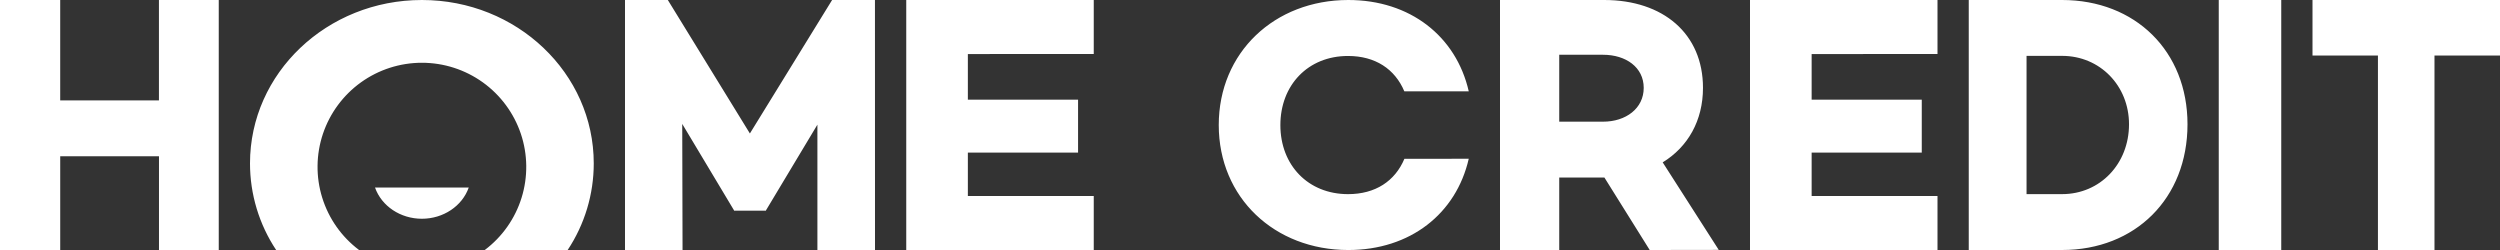
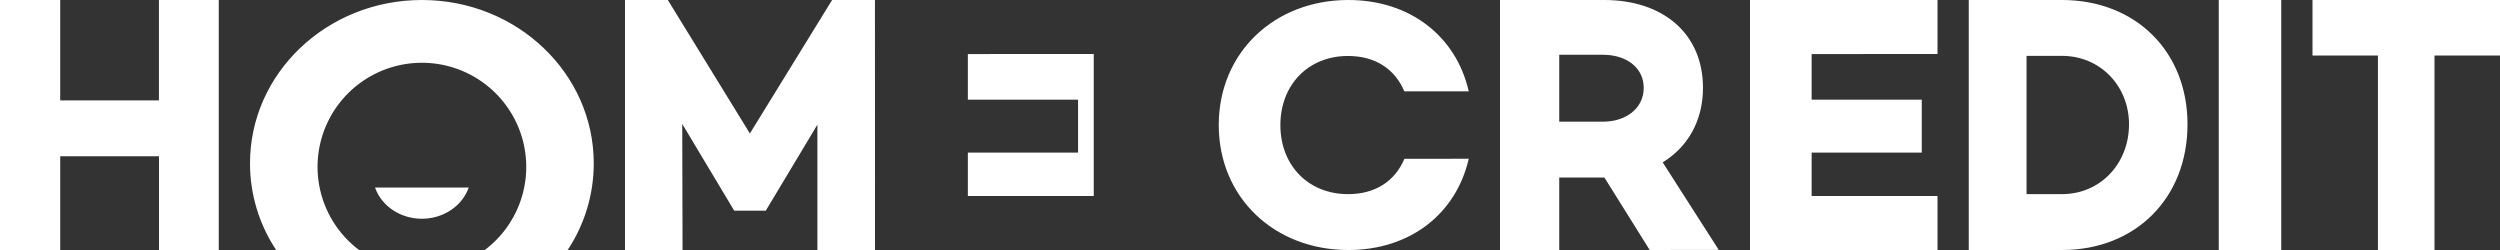
<svg xmlns="http://www.w3.org/2000/svg" width="160" height="16" viewBox="0 0 160 16" fill="none">
  <rect x="0" y="0" width="160" height="16" fill="#333333" stroke="none" />
-   <path d="M24 12H30C29.58 13.192 28.369 14 27 14C25.631 14 24.42 13.192 24 12ZM105.581 16L102.683 11.363H99.791V16H96V0H102.665C106.456 0 108.991 2.165 108.991 5.623C108.991 7.717 108.026 9.405 106.412 10.391L110 15.993L105.581 16ZM99.791 7.787H102.598C104.055 7.787 105.198 6.94 105.198 5.623C105.198 4.306 104.055 3.505 102.598 3.505H99.791V7.787ZM115.945 3.461V6.379H122.993V9.767H115.945V12.546H124V16H112V0H124V3.454L115.945 3.461ZM140 7.953C140 12.705 136.652 16 131.972 16H126V0H131.972C136.655 0 140 3.269 140 7.953ZM136.257 7.953C136.257 5.487 134.398 3.576 131.977 3.576H129.699V12.424H131.977C134.398 12.424 136.257 10.495 136.257 7.953H136.257ZM146 0V16H142V0H146ZM160 3.553H155.807V16H152.188V3.553H148V0H160V3.553ZM89.882 10.164L94 10.16C93.193 13.68 90.253 16.001 86.293 16.001C81.569 16.001 78 12.649 78 8.003C78 3.356 81.569 0 86.293 0C90.249 0 93.195 2.323 94 5.844H89.877C89.275 4.421 88.024 3.582 86.27 3.582C83.712 3.582 81.944 5.446 81.944 8.007C81.944 10.567 83.717 12.425 86.275 12.425C88.028 12.425 89.28 11.589 89.882 10.164ZM14 0V16H10.175V9.999H3.854V16H0V0H3.853V6.424H10.172V0H14ZM56 16H52.314V7.978L49.023 13.461V13.484H46.977V13.461L43.663 7.93L43.683 16H40V0H42.741L47.993 8.542L53.255 0H55.997L56 16ZM61.943 3.459V6.377H68.996V9.767H61.943V12.546H70V16H58V0H70V3.454L61.943 3.459ZM27.004 0C33.077 0 38 4.679 38 10.457C38.001 12.428 37.421 14.357 36.331 16H31.025C32.142 15.16 32.966 13.99 33.381 12.655C33.795 11.321 33.779 9.89 33.335 8.565C32.888 7.239 32.037 6.087 30.901 5.271C29.764 4.455 28.4 4.016 27.001 4.017C25.602 4.016 24.239 4.455 23.102 5.27C21.966 6.086 21.114 7.238 20.668 8.564C20.224 9.889 20.208 11.321 20.623 12.655C21.038 13.99 21.862 15.16 22.98 16H17.673C16.582 14.357 16 12.429 16 10.457C16 4.679 20.925 0 27.004 0Z" fill="white" />
+   <path d="M24 12H30C29.58 13.192 28.369 14 27 14C25.631 14 24.42 13.192 24 12ZM105.581 16L102.683 11.363H99.791V16H96V0H102.665C106.456 0 108.991 2.165 108.991 5.623C108.991 7.717 108.026 9.405 106.412 10.391L110 15.993L105.581 16ZM99.791 7.787H102.598C104.055 7.787 105.198 6.94 105.198 5.623C105.198 4.306 104.055 3.505 102.598 3.505H99.791V7.787ZM115.945 3.461V6.379H122.993V9.767H115.945V12.546H124V16H112V0H124V3.454L115.945 3.461ZM140 7.953C140 12.705 136.652 16 131.972 16H126V0H131.972C136.655 0 140 3.269 140 7.953ZM136.257 7.953C136.257 5.487 134.398 3.576 131.977 3.576H129.699V12.424H131.977C134.398 12.424 136.257 10.495 136.257 7.953H136.257ZM146 0V16H142V0H146ZM160 3.553H155.807V16H152.188V3.553H148V0H160V3.553ZM89.882 10.164L94 10.16C93.193 13.68 90.253 16.001 86.293 16.001C81.569 16.001 78 12.649 78 8.003C78 3.356 81.569 0 86.293 0C90.249 0 93.195 2.323 94 5.844H89.877C89.275 4.421 88.024 3.582 86.27 3.582C83.712 3.582 81.944 5.446 81.944 8.007C81.944 10.567 83.717 12.425 86.275 12.425C88.028 12.425 89.28 11.589 89.882 10.164ZM14 0V16H10.175V9.999H3.854V16H0V0H3.853V6.424H10.172V0H14ZM56 16H52.314V7.978L49.023 13.461V13.484H46.977V13.461L43.663 7.93L43.683 16H40V0H42.741L47.993 8.542L53.255 0H55.997L56 16ZM61.943 3.459V6.377H68.996V9.767H61.943V12.546H70V16H58H70V3.454L61.943 3.459ZM27.004 0C33.077 0 38 4.679 38 10.457C38.001 12.428 37.421 14.357 36.331 16H31.025C32.142 15.16 32.966 13.99 33.381 12.655C33.795 11.321 33.779 9.89 33.335 8.565C32.888 7.239 32.037 6.087 30.901 5.271C29.764 4.455 28.4 4.016 27.001 4.017C25.602 4.016 24.239 4.455 23.102 5.27C21.966 6.086 21.114 7.238 20.668 8.564C20.224 9.889 20.208 11.321 20.623 12.655C21.038 13.99 21.862 15.16 22.98 16H17.673C16.582 14.357 16 12.429 16 10.457C16 4.679 20.925 0 27.004 0Z" fill="white" />
</svg>